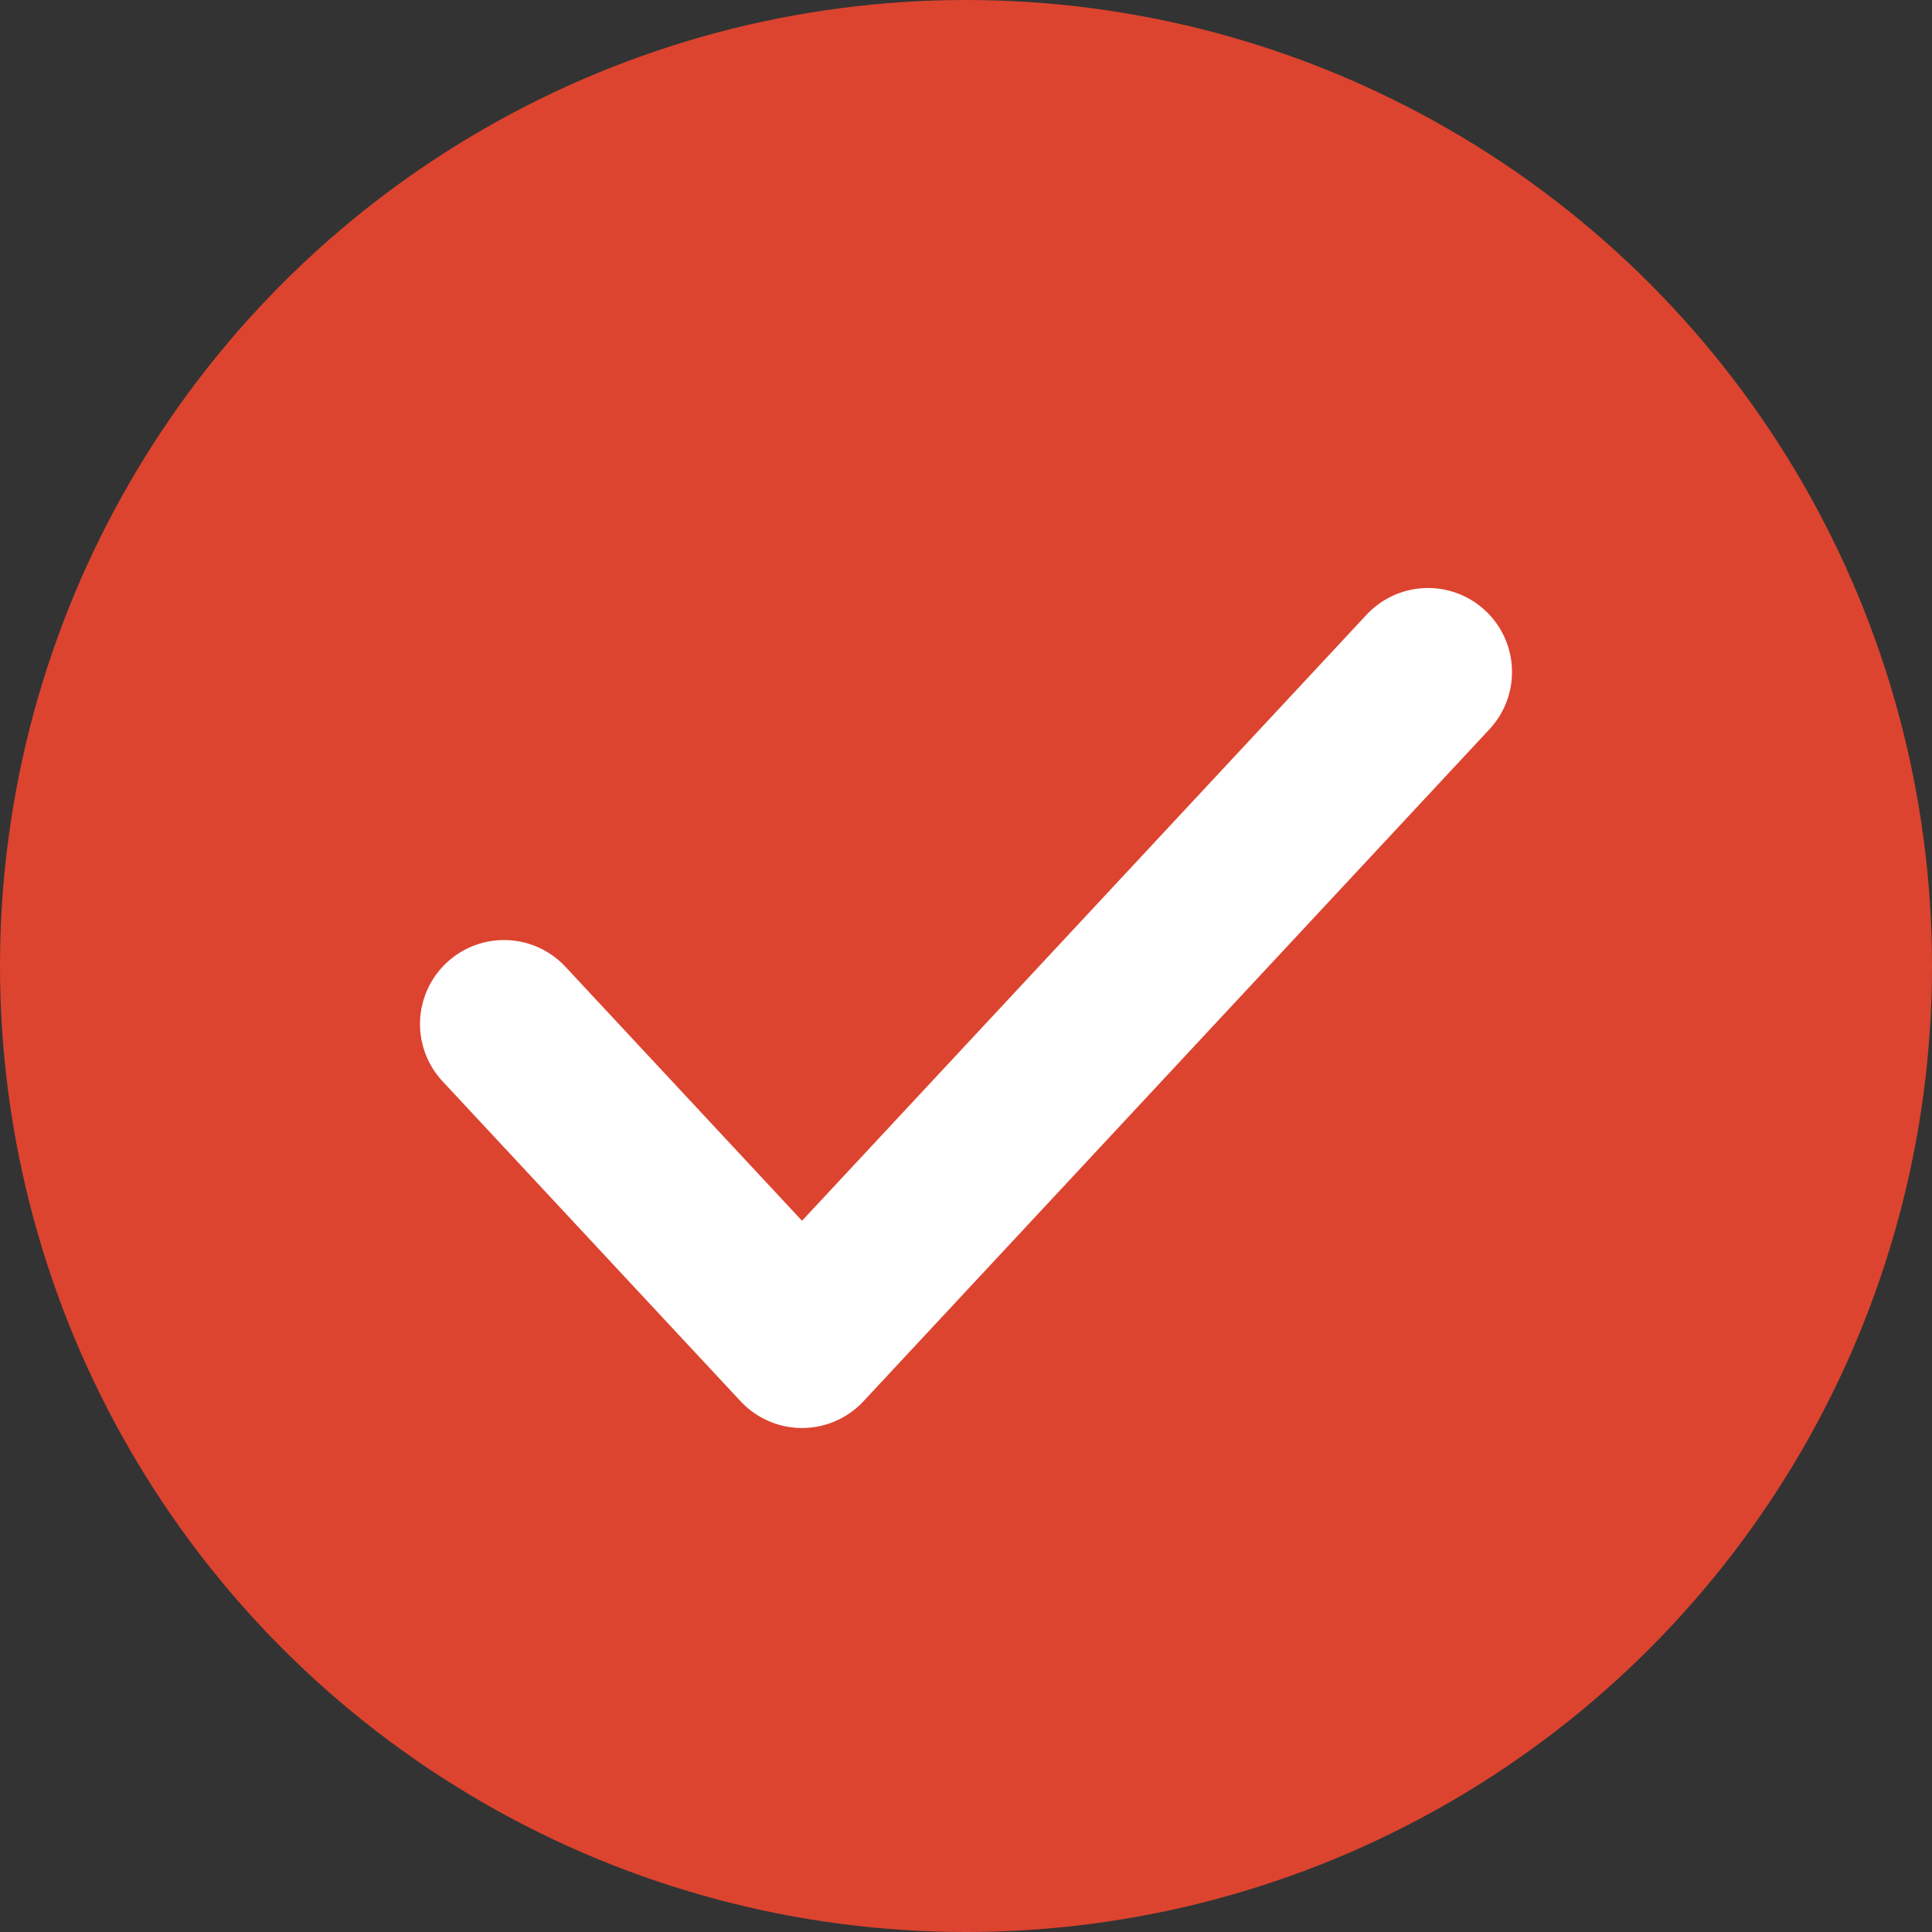
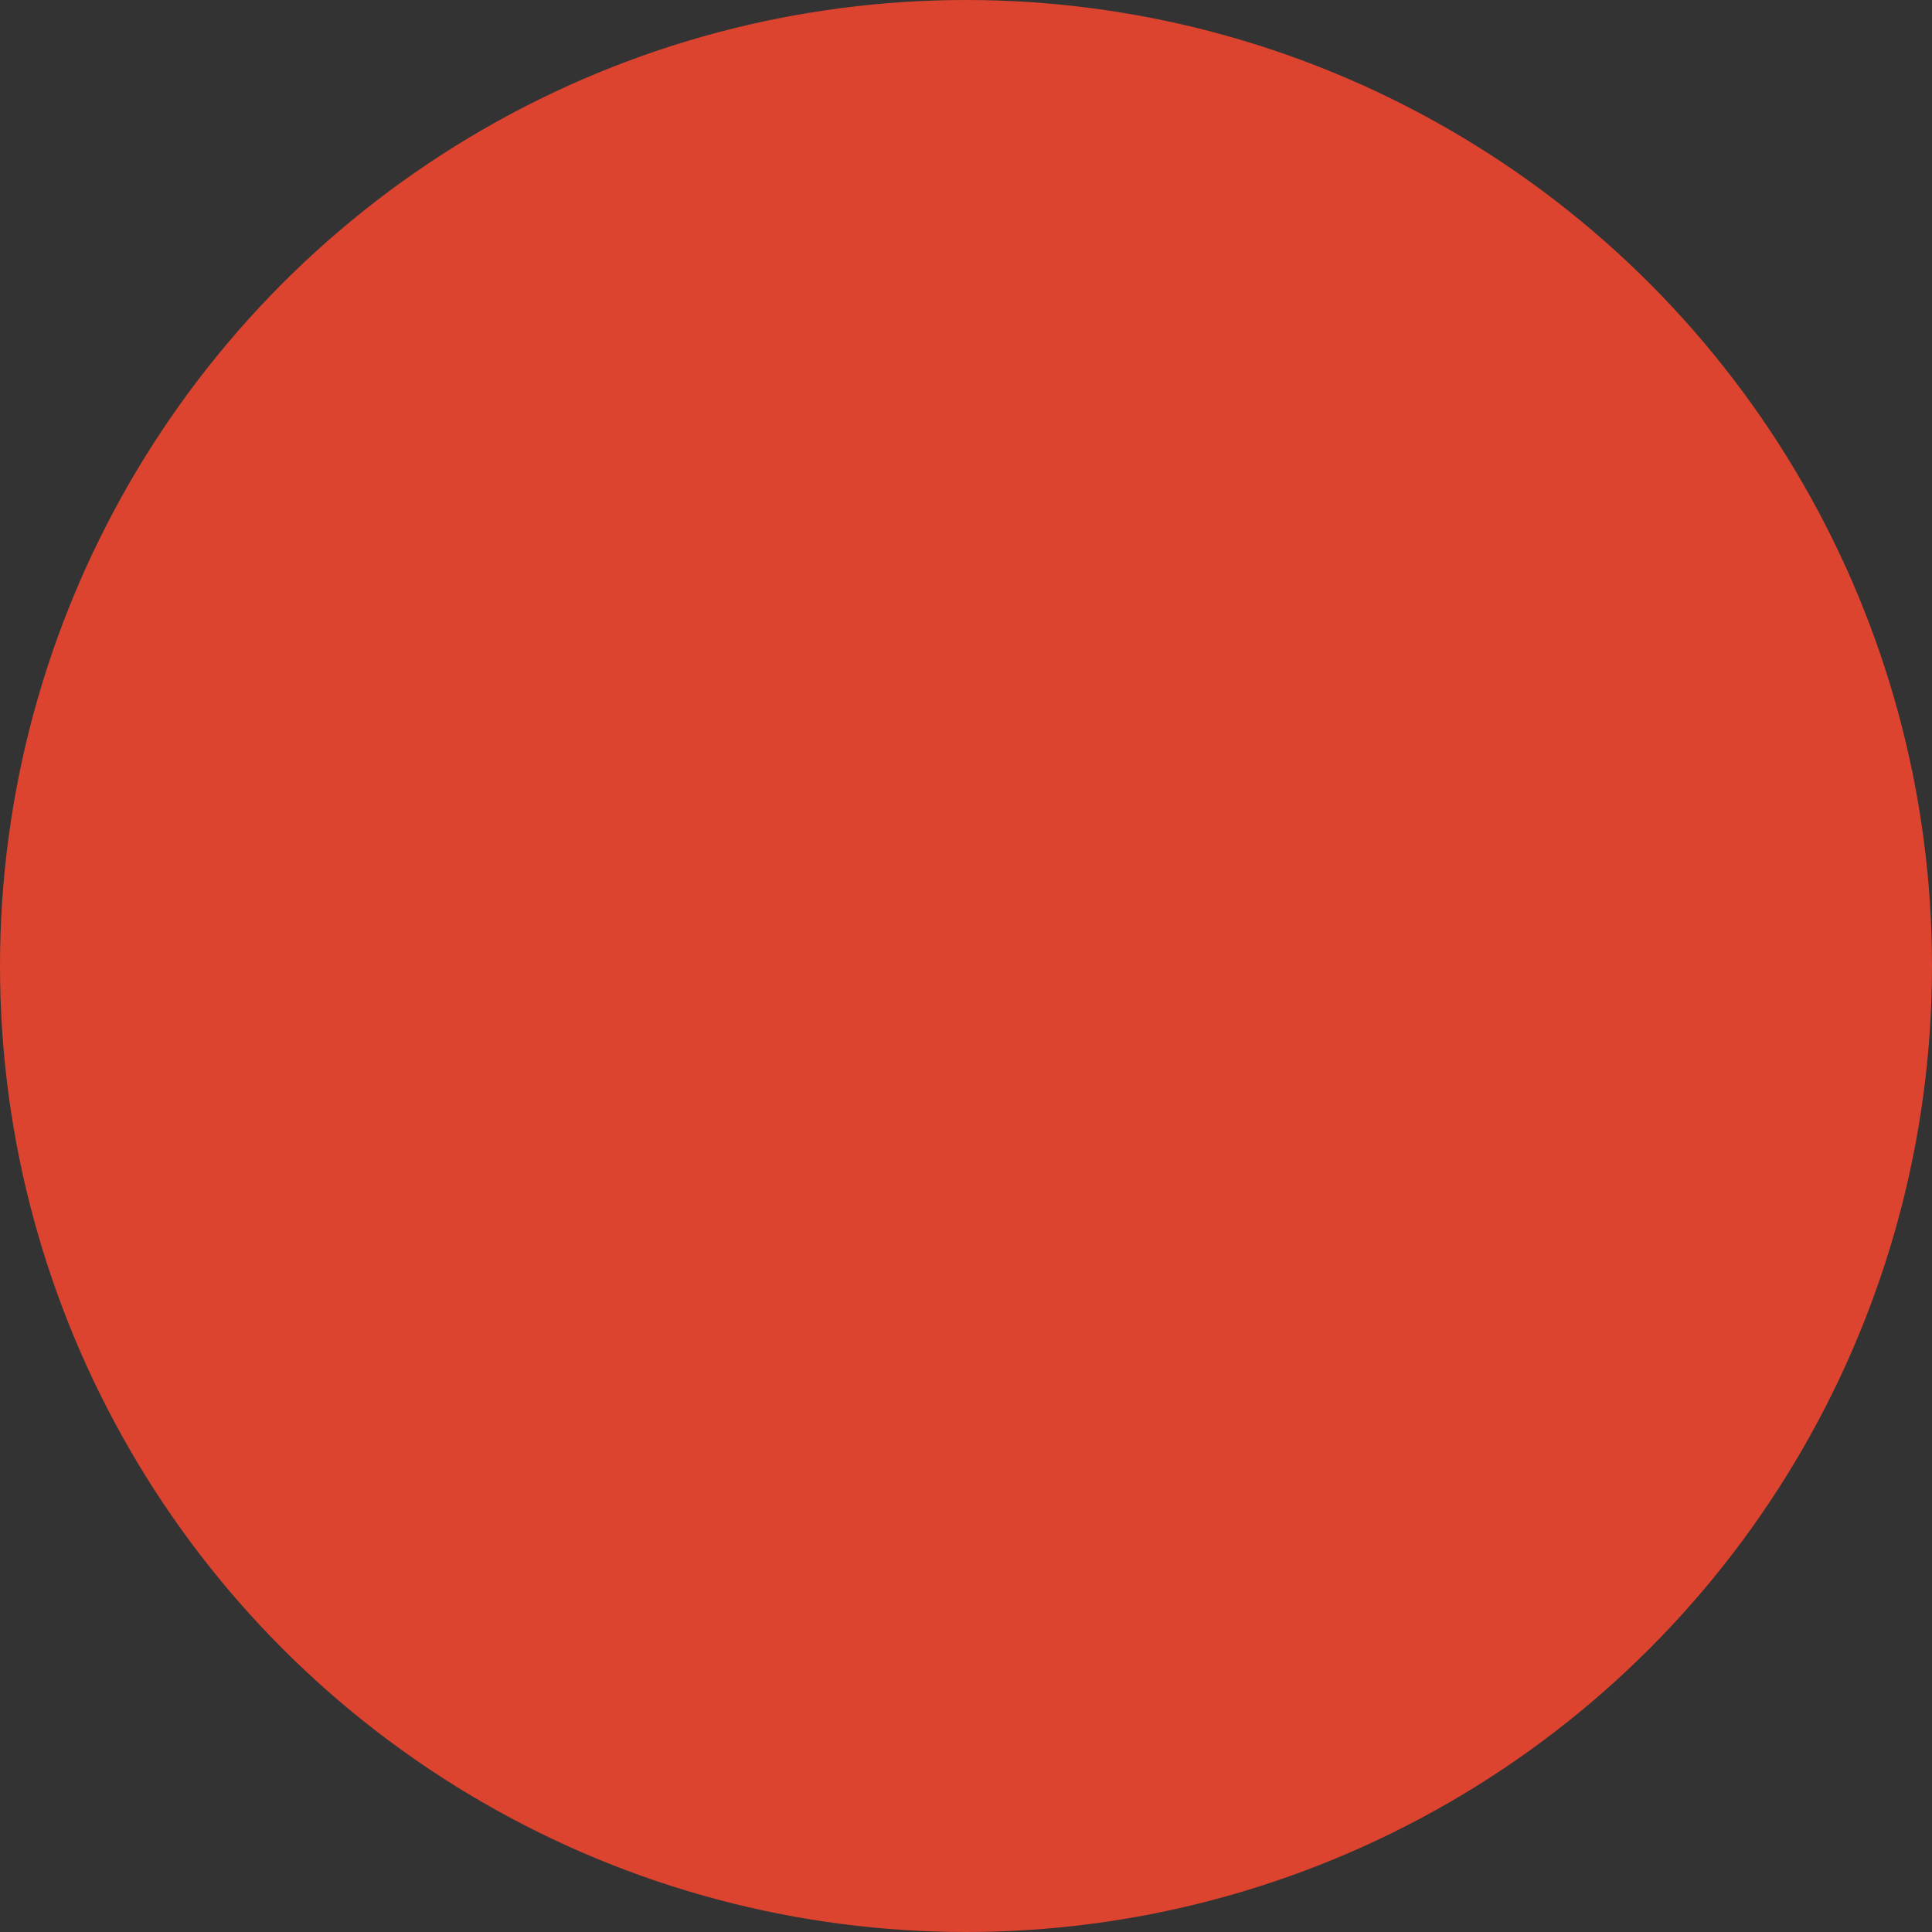
<svg xmlns="http://www.w3.org/2000/svg" width="23" height="23" viewBox="0 0 23 23" fill="none">
  <rect x="0" y="0" width="23" height="23" fill="#333333" stroke="none" />
  <circle cx="11.5" cy="11.5" r="11.5" fill="#DC442F" />
  <path d="M6 12.191L9.548 16L17 8" fill="#DC442F" />
-   <path d="M6 12.191L9.548 16L17 8" stroke="white" stroke-width="2" stroke-miterlimit="10" stroke-linecap="round" stroke-linejoin="round" />
</svg>